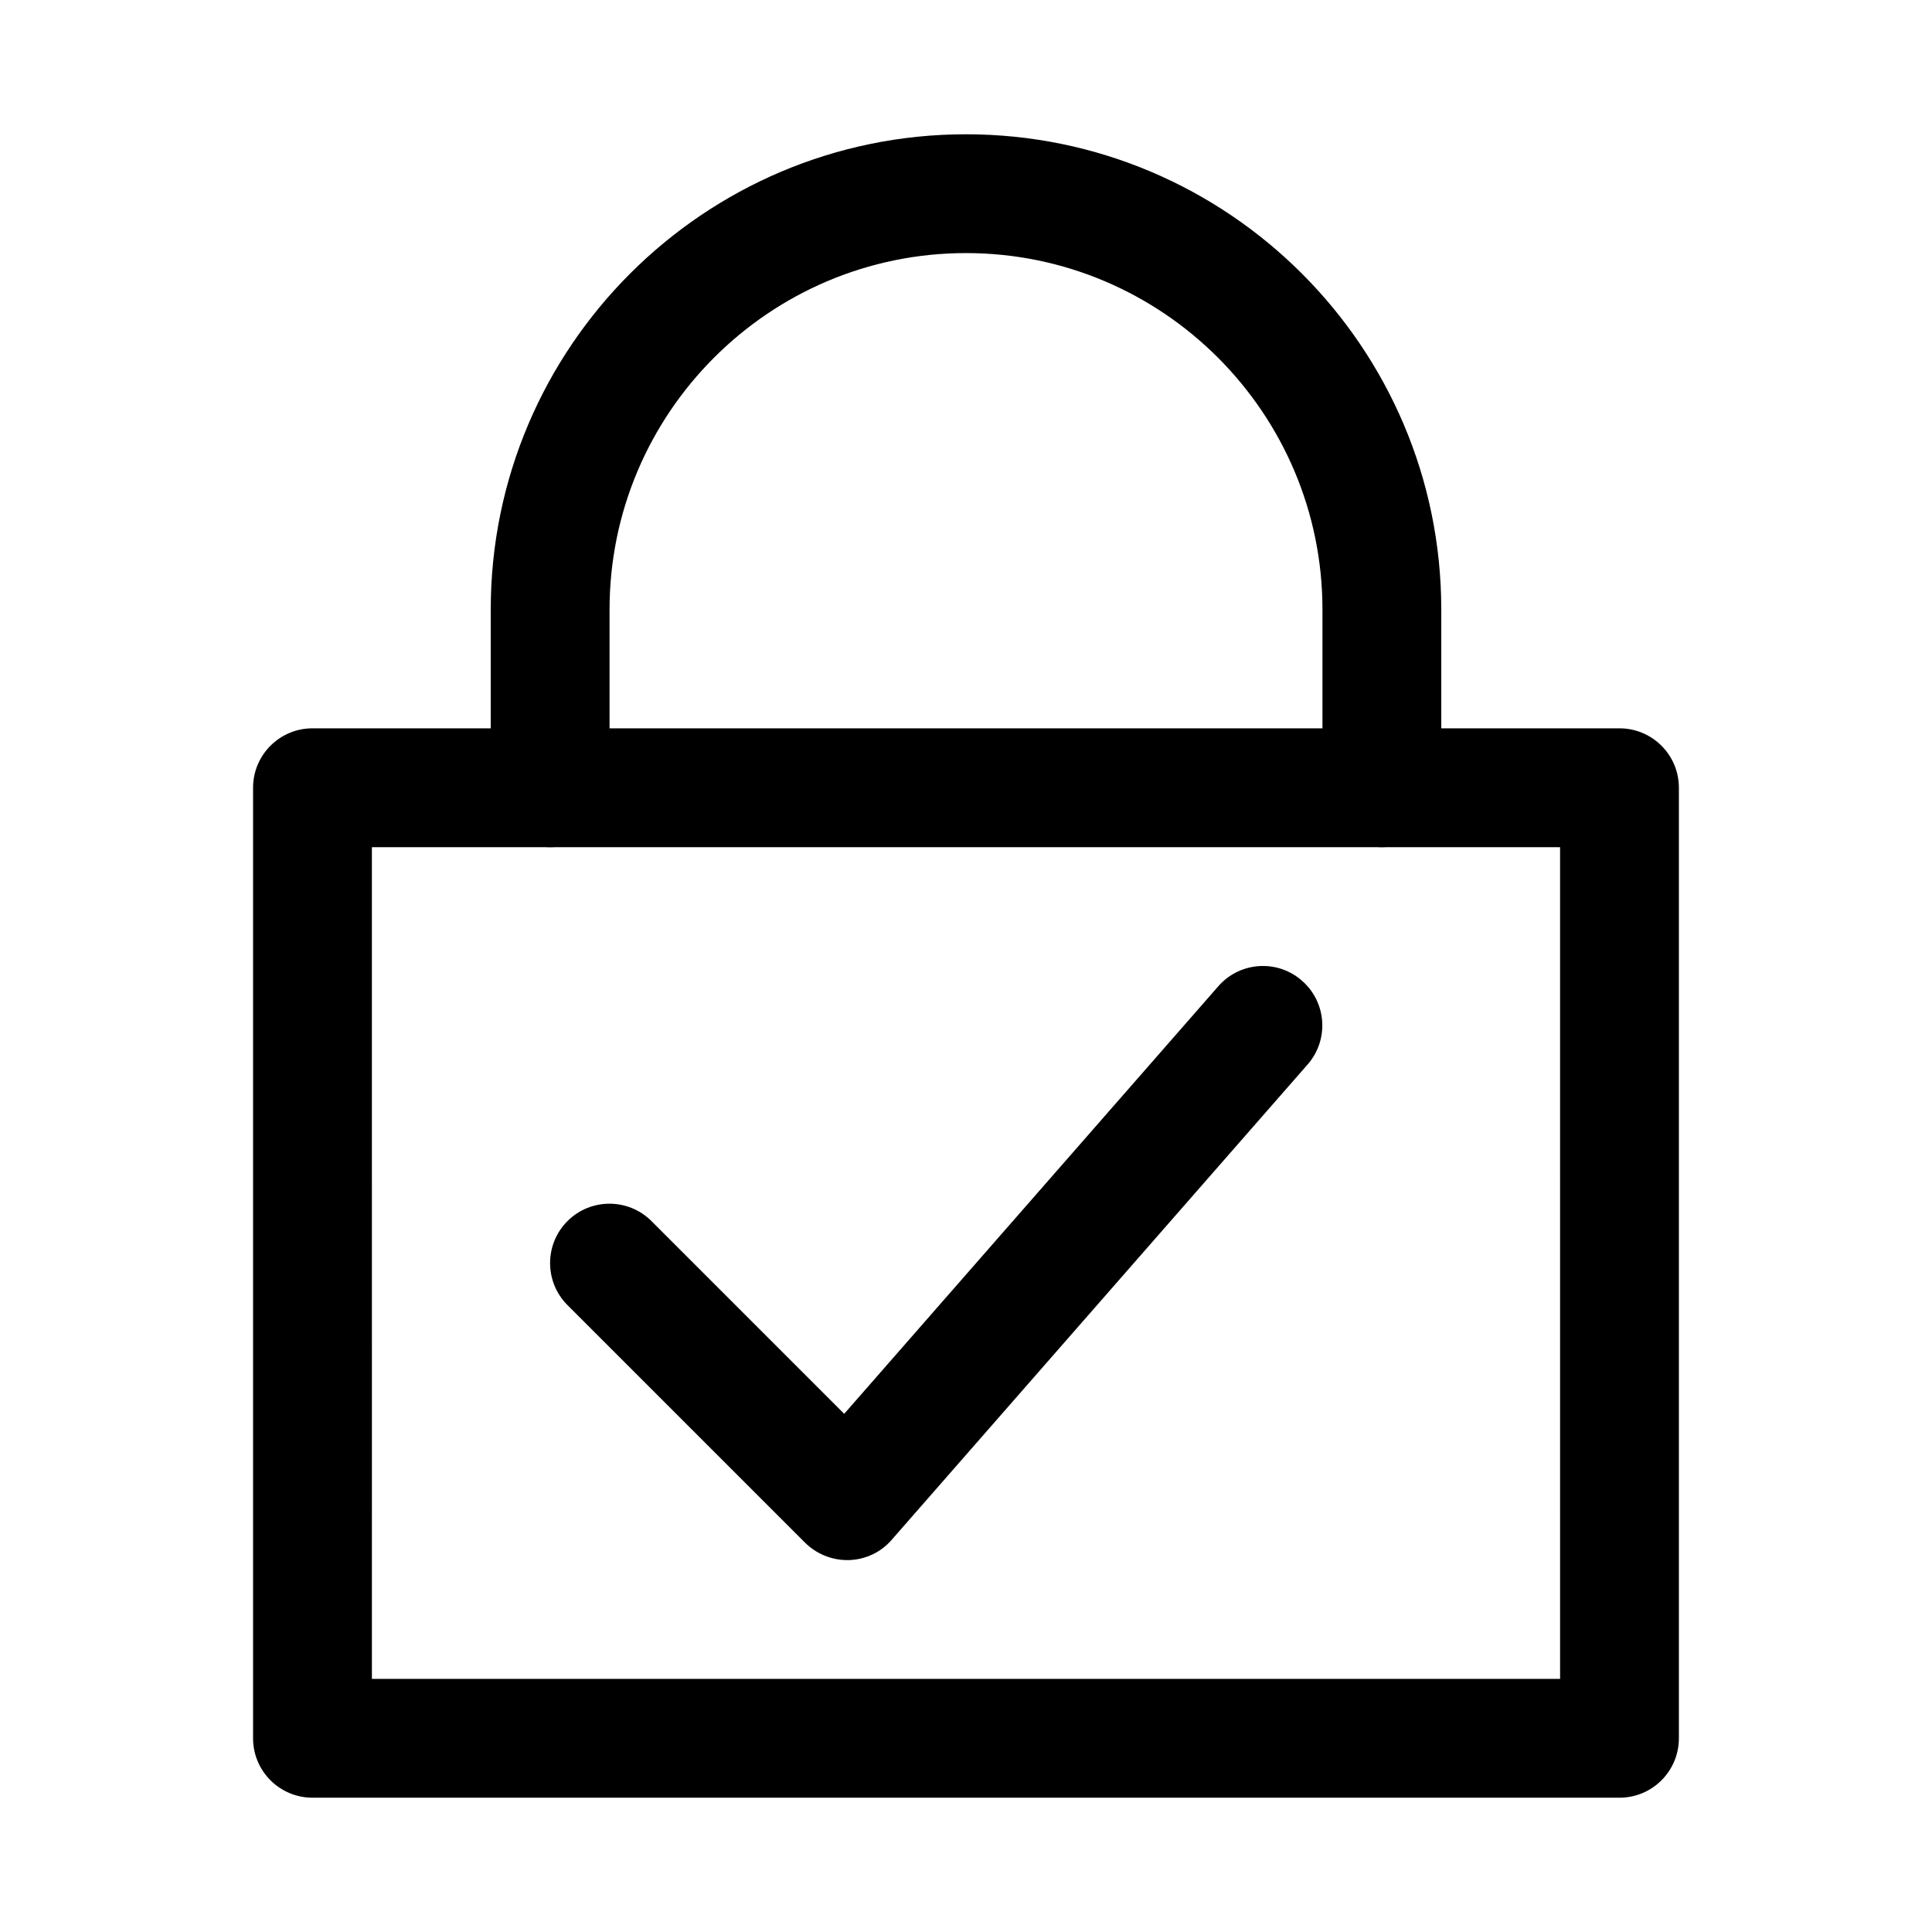
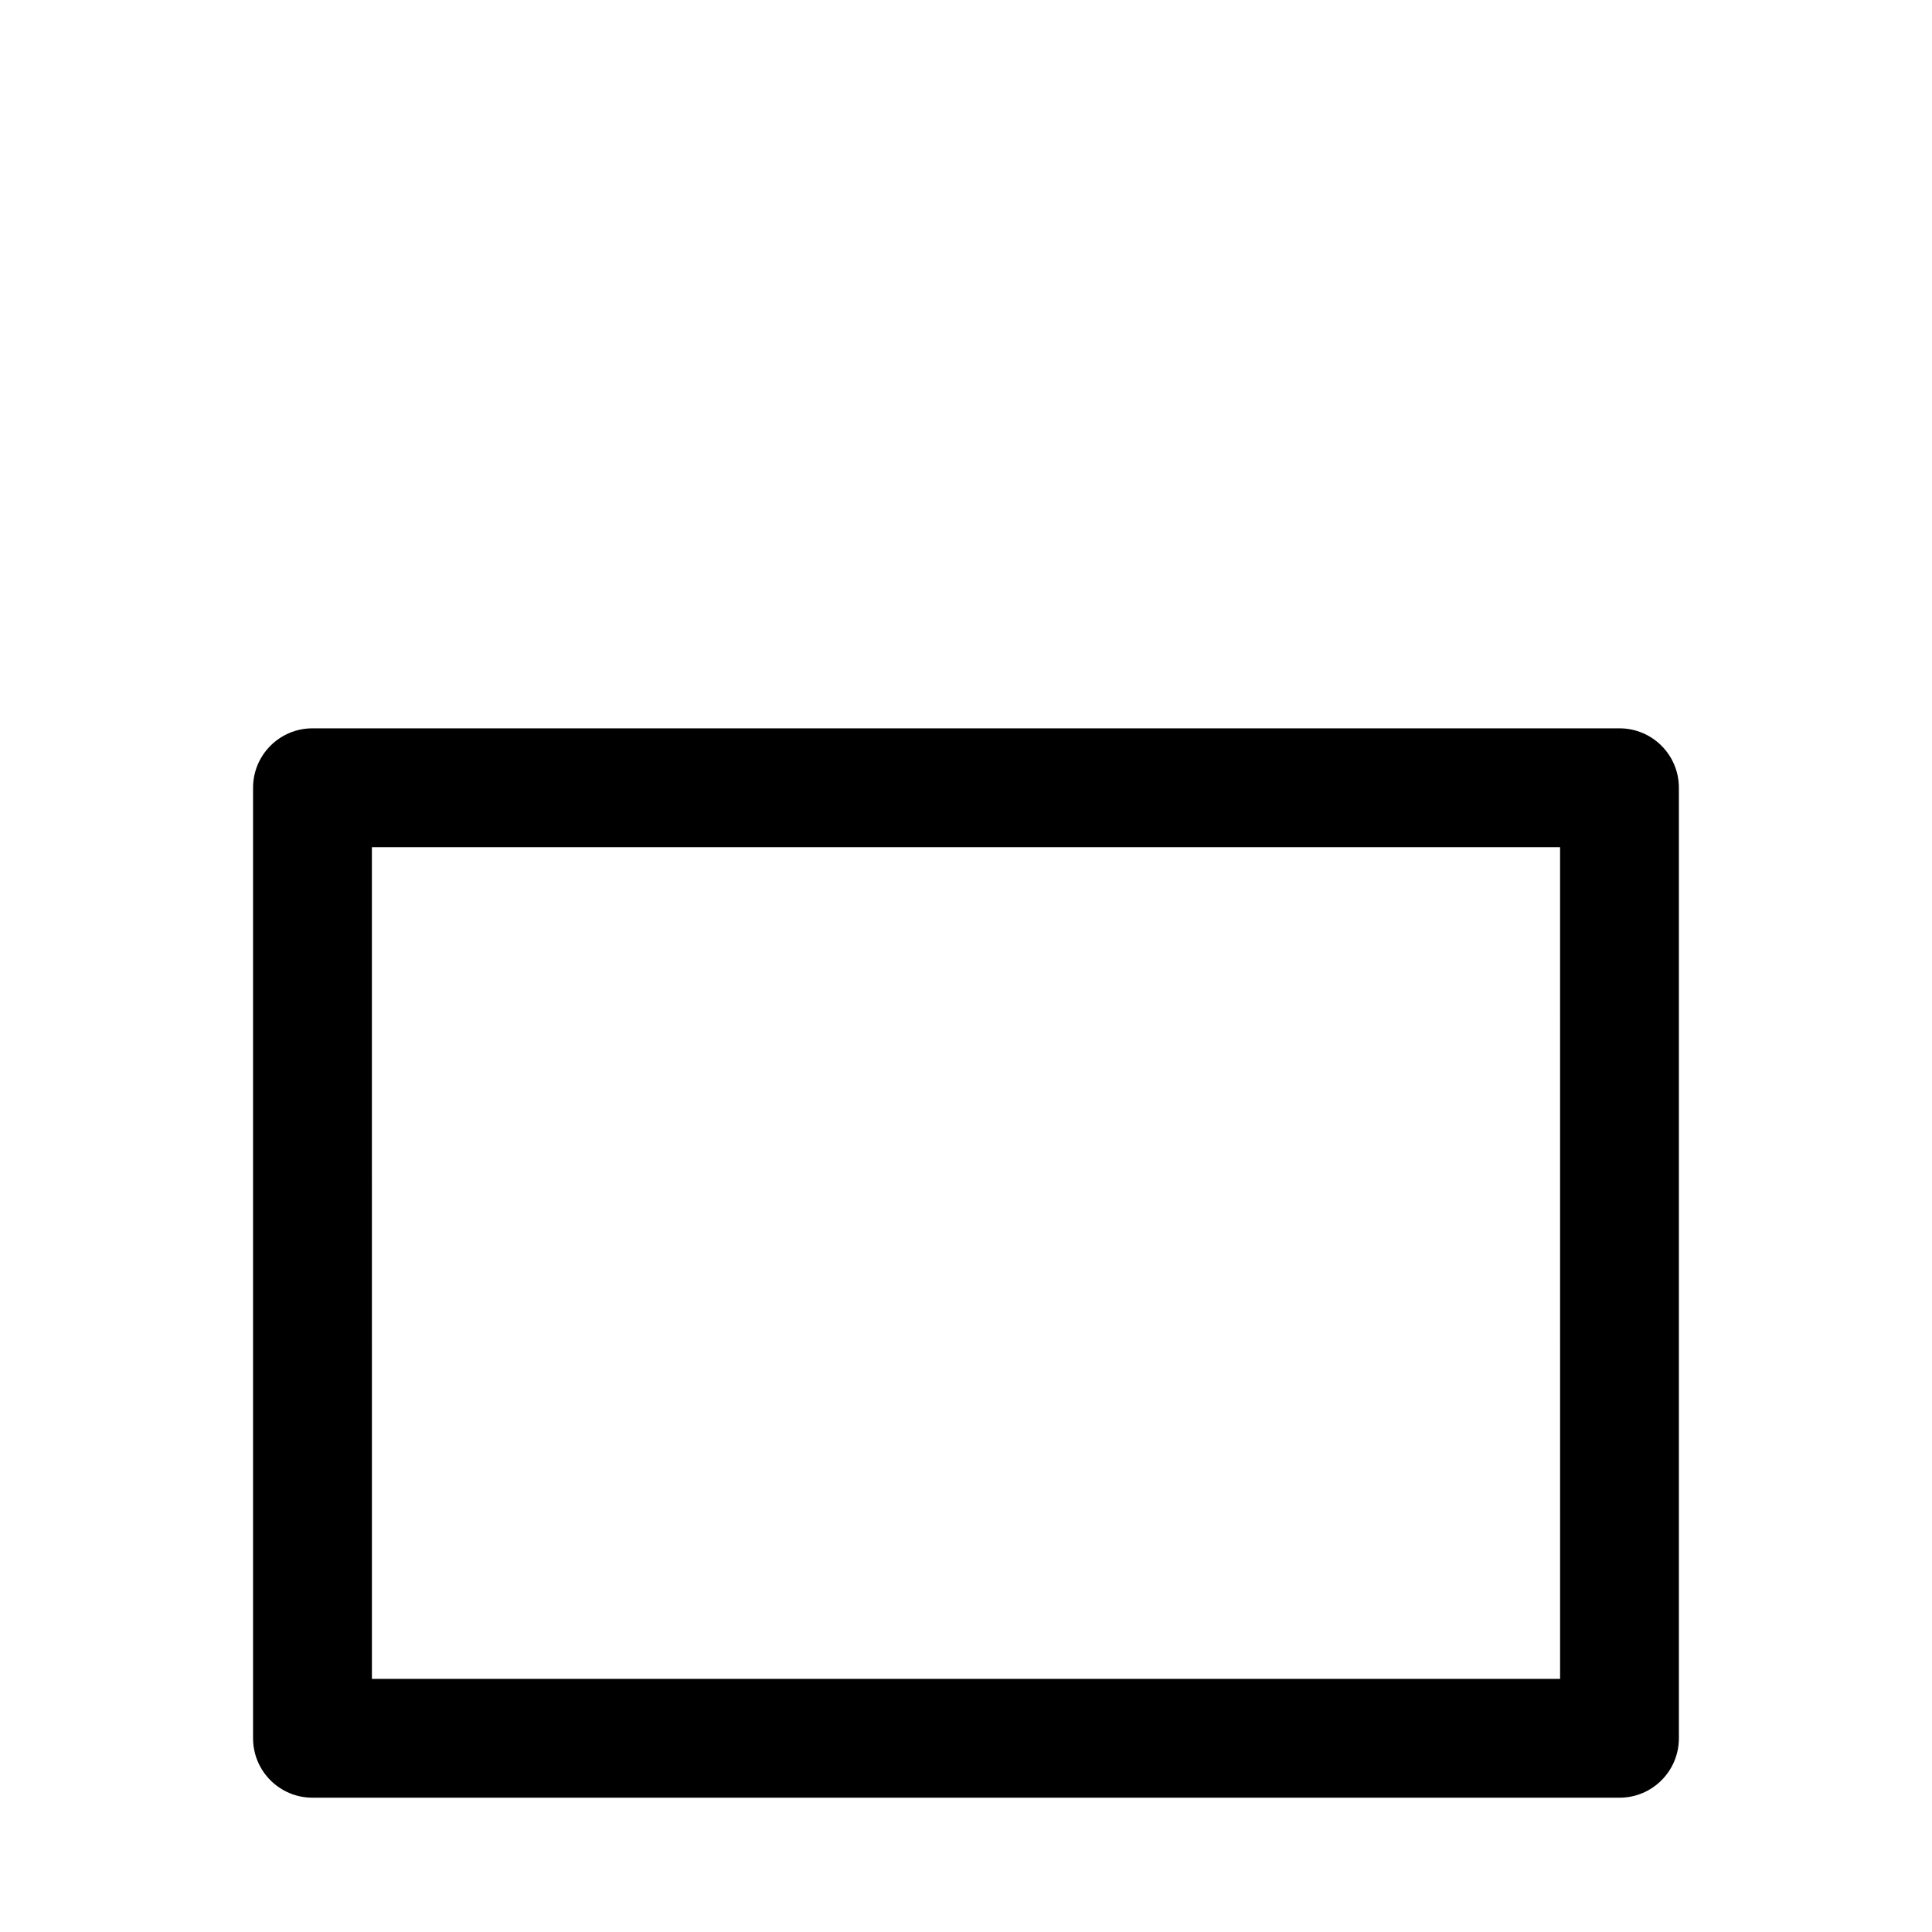
<svg xmlns="http://www.w3.org/2000/svg" fill="#000000" width="800px" height="800px" version="1.1" viewBox="144 144 512 512">
  <g>
    <path d="m573.18 620.41h-346.37c-8.691 0-15.746-7.051-15.746-15.742v-251.91c0-8.691 7.055-15.742 15.742-15.742h346.37c8.695 0 15.746 7.051 15.746 15.742v251.91c0 8.691-7.051 15.742-15.742 15.742zm-330.62-31.488h314.88l-0.004-220.41h-314.88z" />
-     <path d="m510.21 368.51c-8.691 0-15.746-7.055-15.746-15.746v-47.23c0-52.082-42.383-94.465-94.465-94.465-52.078 0-94.461 42.383-94.461 94.465v47.23c0 8.691-7.055 15.746-15.746 15.746-8.691 0-15.742-7.055-15.742-15.746v-47.23c0-69.461 56.488-125.95 125.95-125.95 69.461 0 125.95 56.488 125.95 125.95v47.23c-0.004 8.691-7.055 15.746-15.746 15.746z" />
-     <path d="m368.51 557.44c-4.156 0-8.188-1.668-11.148-4.598l-62.977-62.977c-6.141-6.141-6.141-16.121 0-22.262 6.141-6.141 16.121-6.141 22.262 0l51.074 51.074 99.125-113.29c5.731-6.582 15.711-7.211 22.199-1.48 6.551 5.731 7.211 15.648 1.48 22.199l-110.21 125.95c-2.836 3.305-6.93 5.227-11.273 5.383h-0.535z" />
  </g>
</svg>